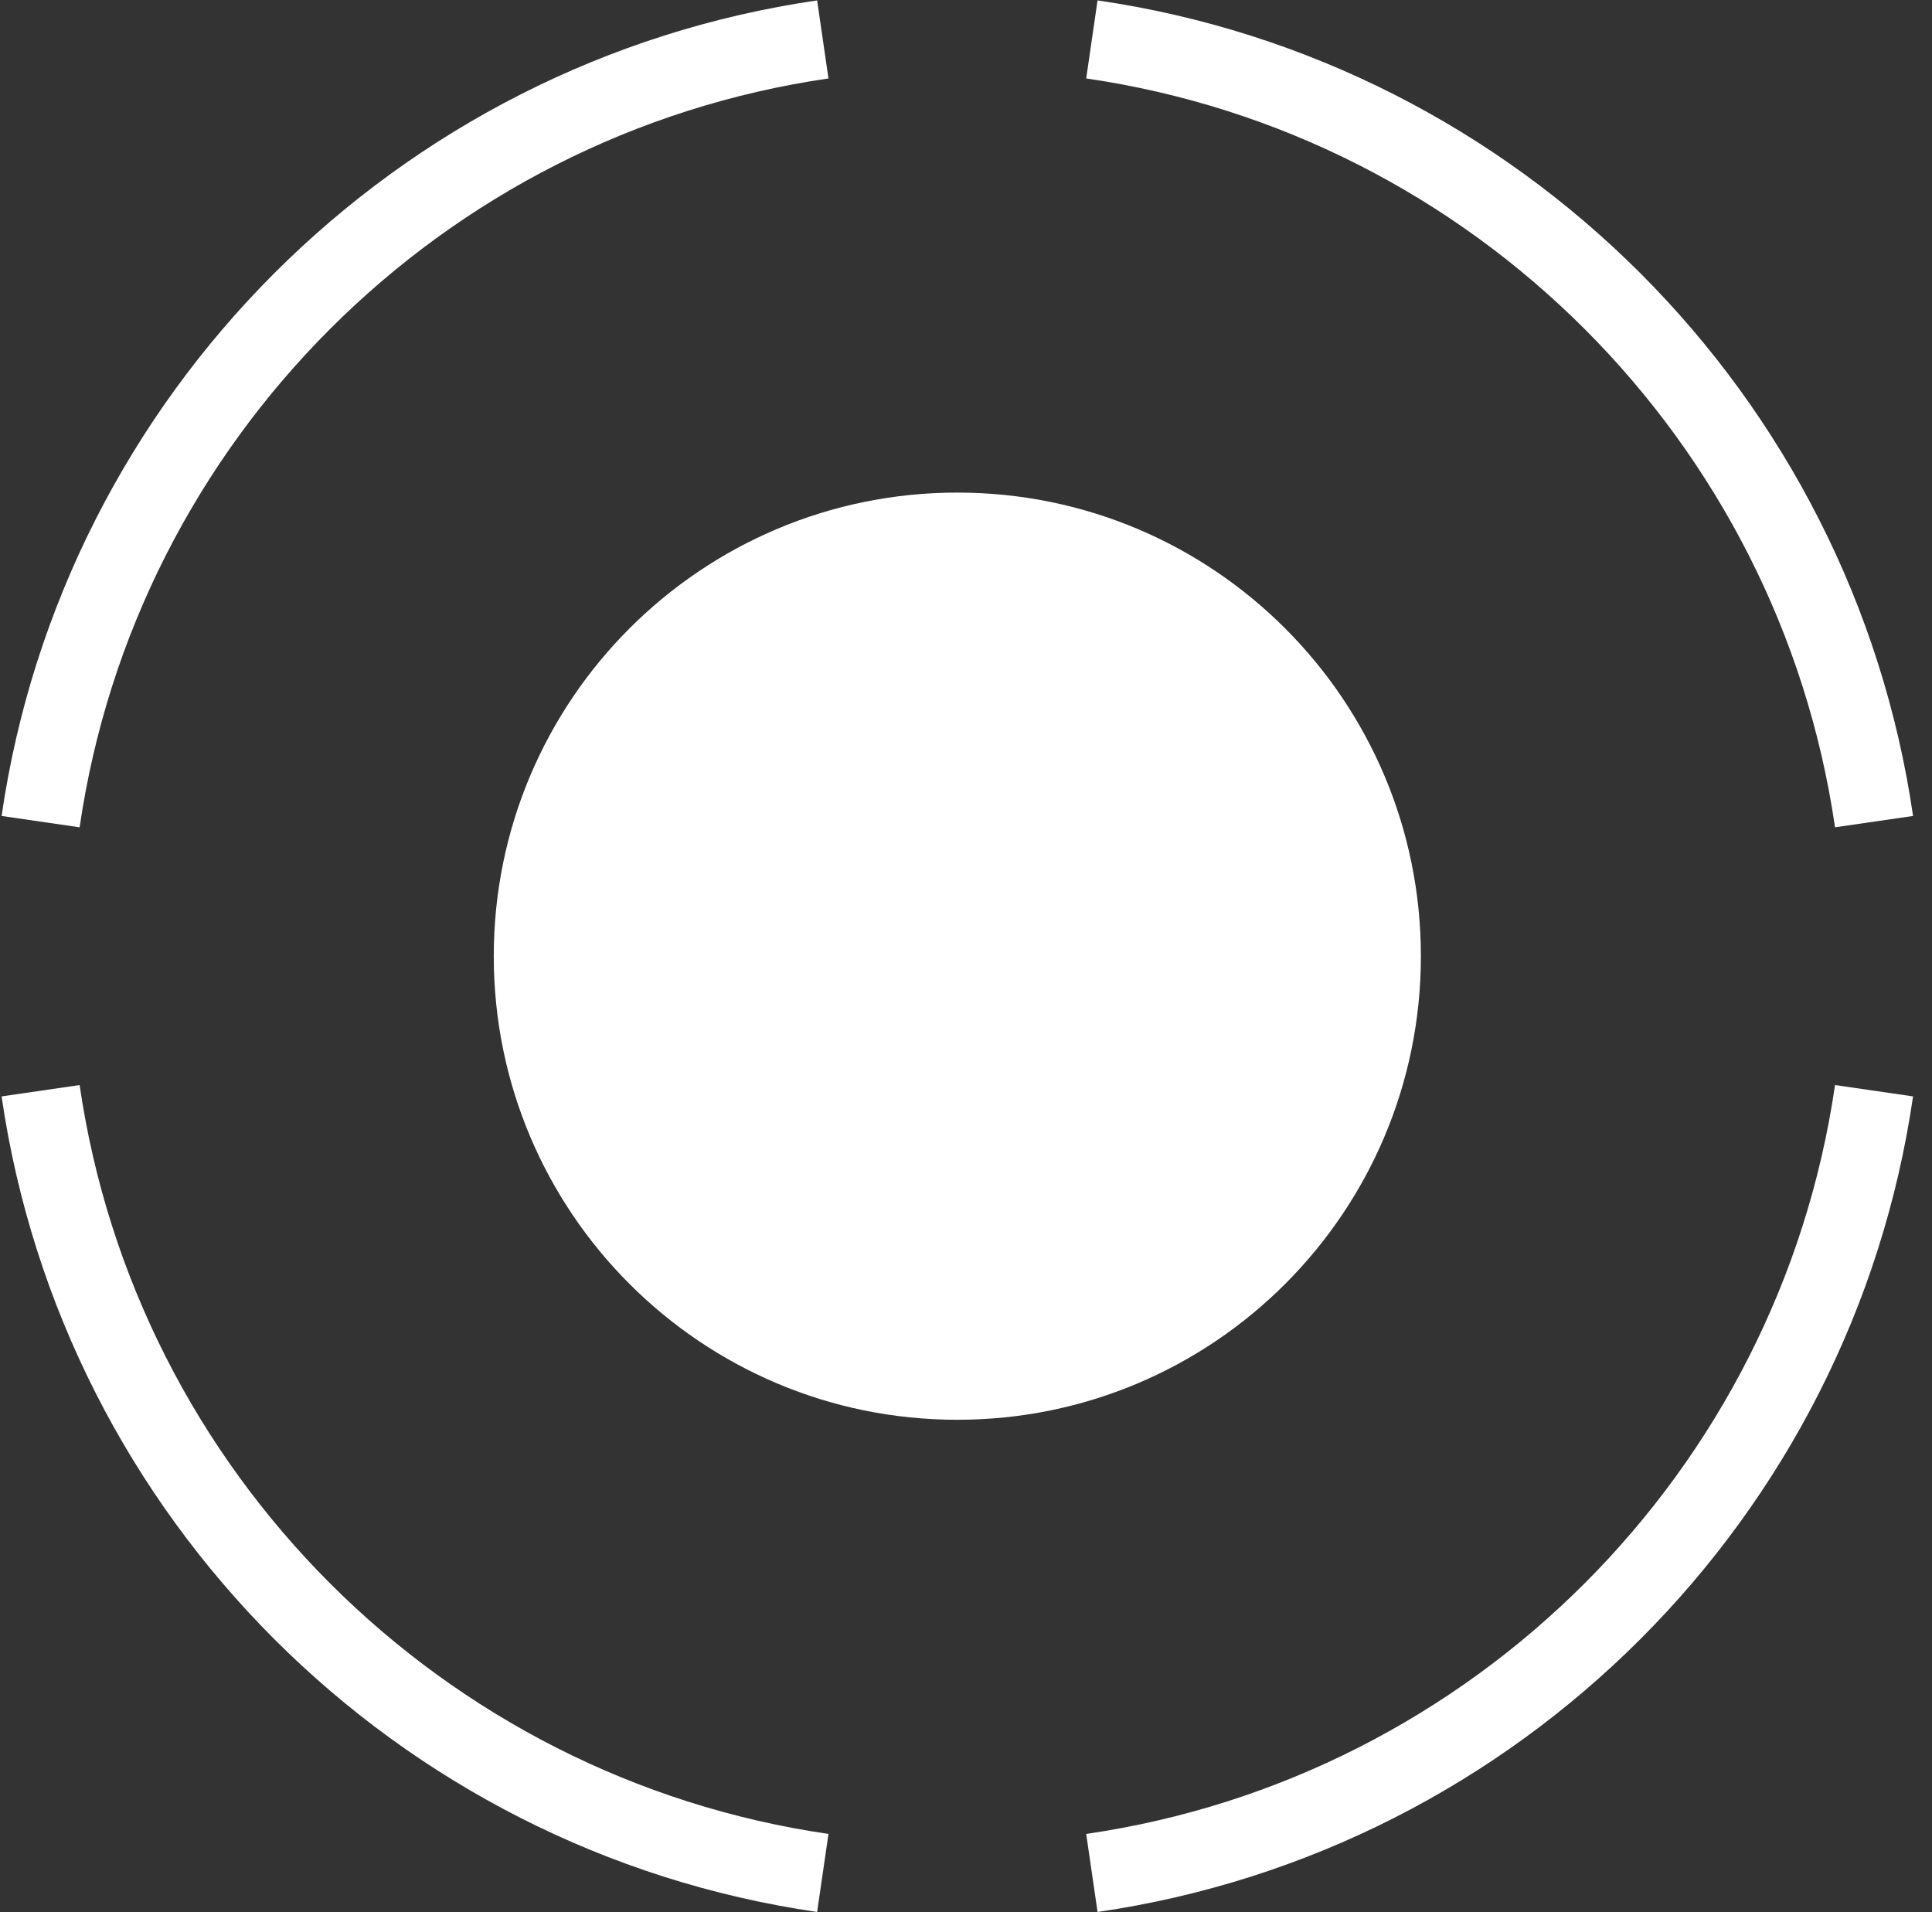
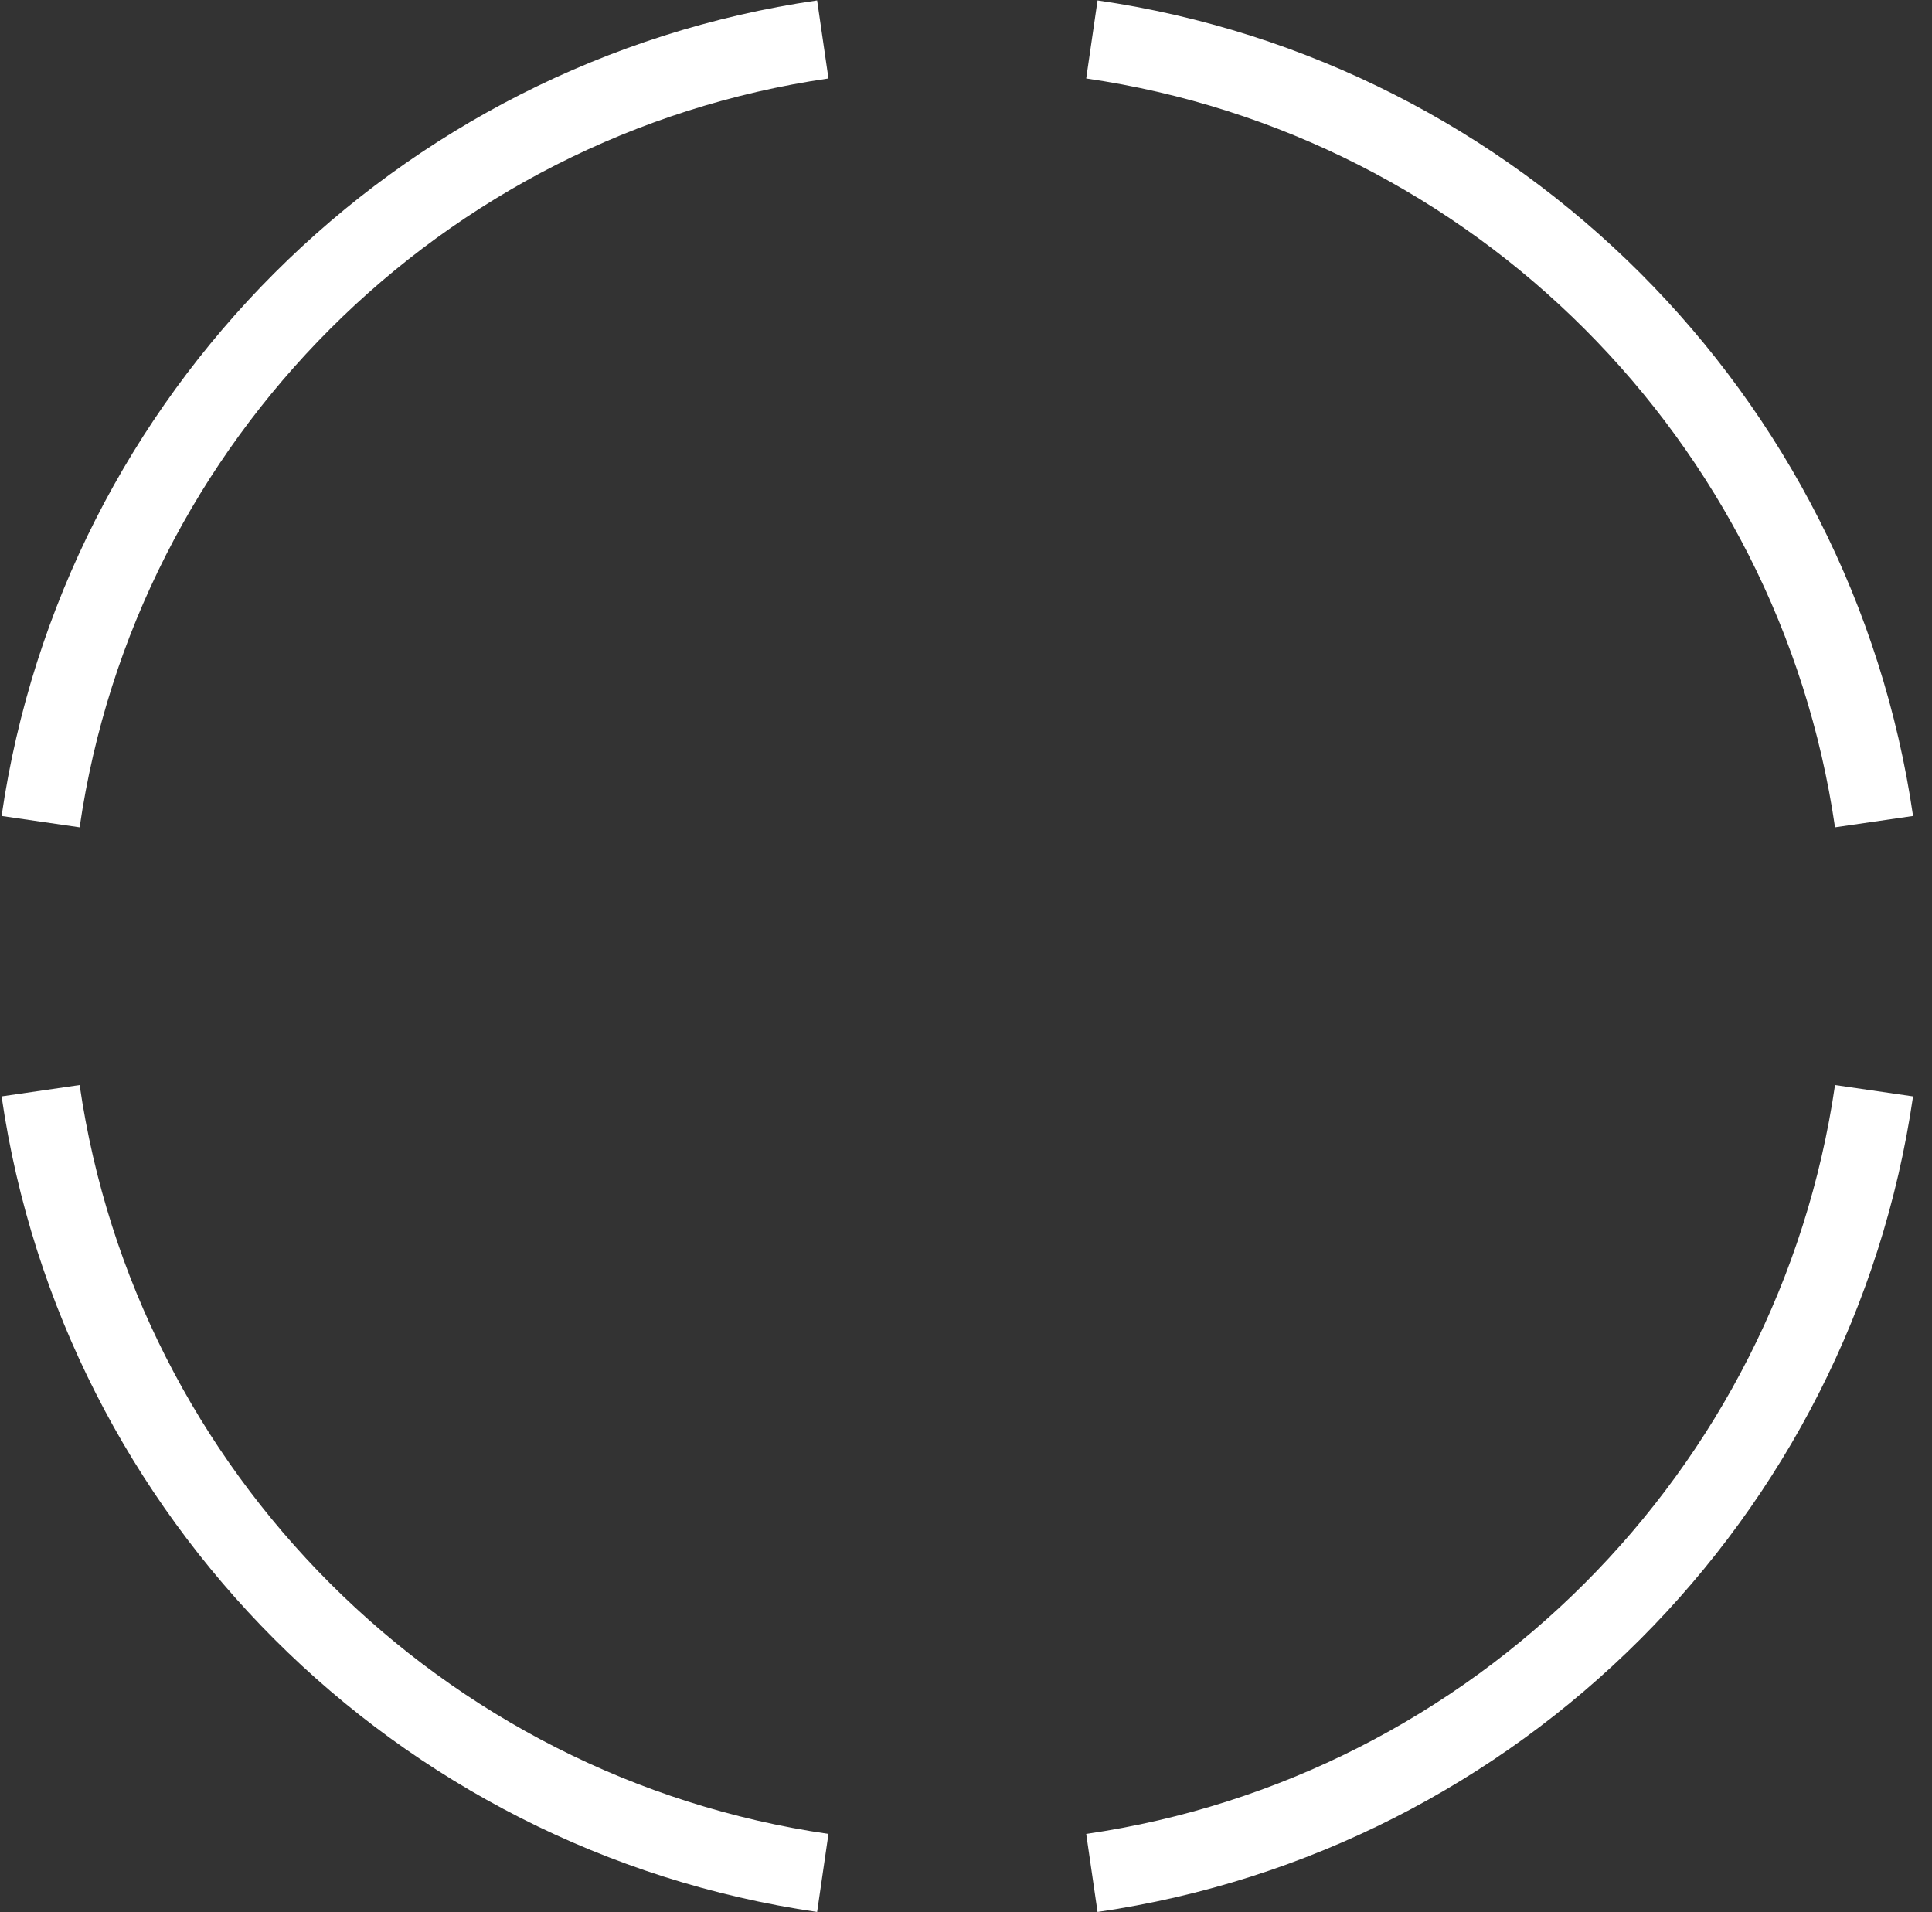
<svg xmlns="http://www.w3.org/2000/svg" width="98" height="97" viewBox="0 0 98 97" fill="none">
  <rect x="0" y="0" width="98" height="97" fill="#333333" stroke="none" />
-   <path d="M48.56 72.014C61.547 72.014 72.074 61.486 72.074 48.5C72.074 35.513 61.547 24.985 48.56 24.985C35.574 24.985 25.046 35.513 25.046 48.5C25.046 61.486 35.574 72.014 48.56 72.014Z" fill="white" />
  <path d="M2.06 41.675C5.039 21.183 21.243 4.979 41.736 2" stroke="white" stroke-width="4" stroke-miterlimit="10" />
  <path d="M55.385 2C75.877 4.979 92.081 21.183 95.06 41.675" stroke="white" stroke-width="4" stroke-miterlimit="10" />
  <path d="M41.736 95C21.243 92.021 5.039 75.816 2.06 55.324" stroke="white" stroke-width="4" stroke-miterlimit="10" />
  <path d="M95.06 55.324C92.081 75.816 75.877 92.021 55.385 95" stroke="white" stroke-width="4" stroke-miterlimit="10" />
</svg>